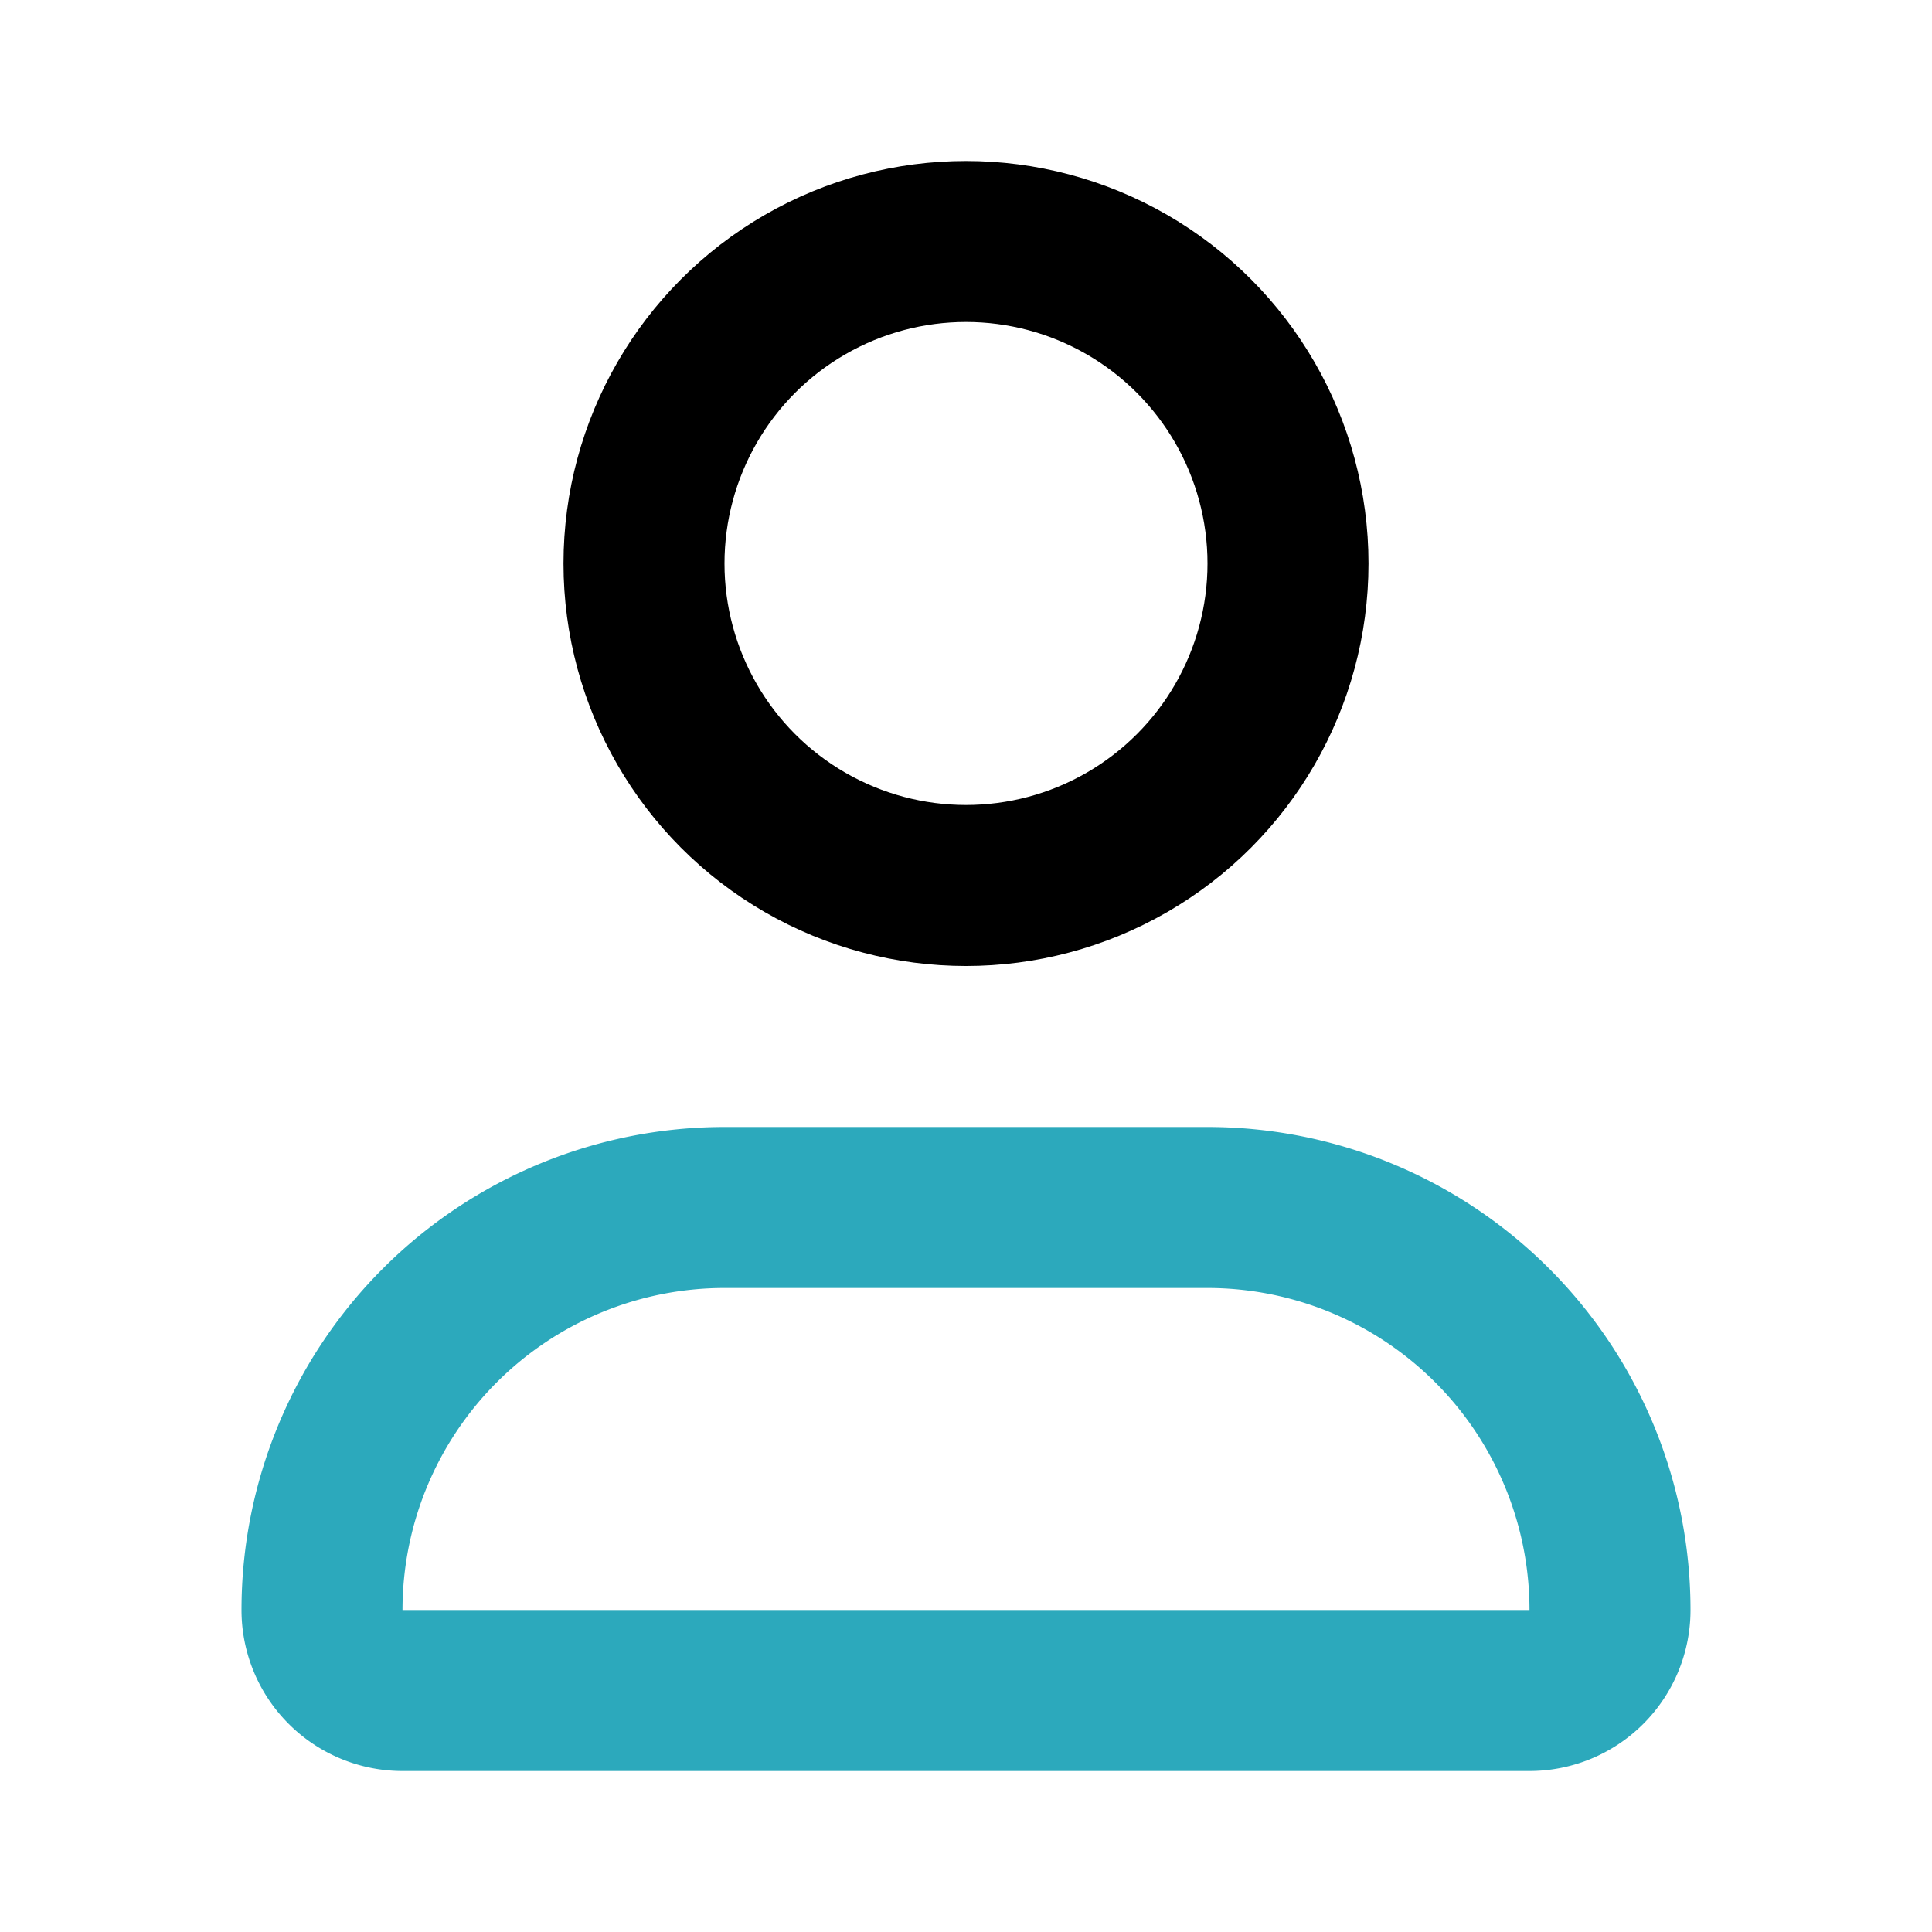
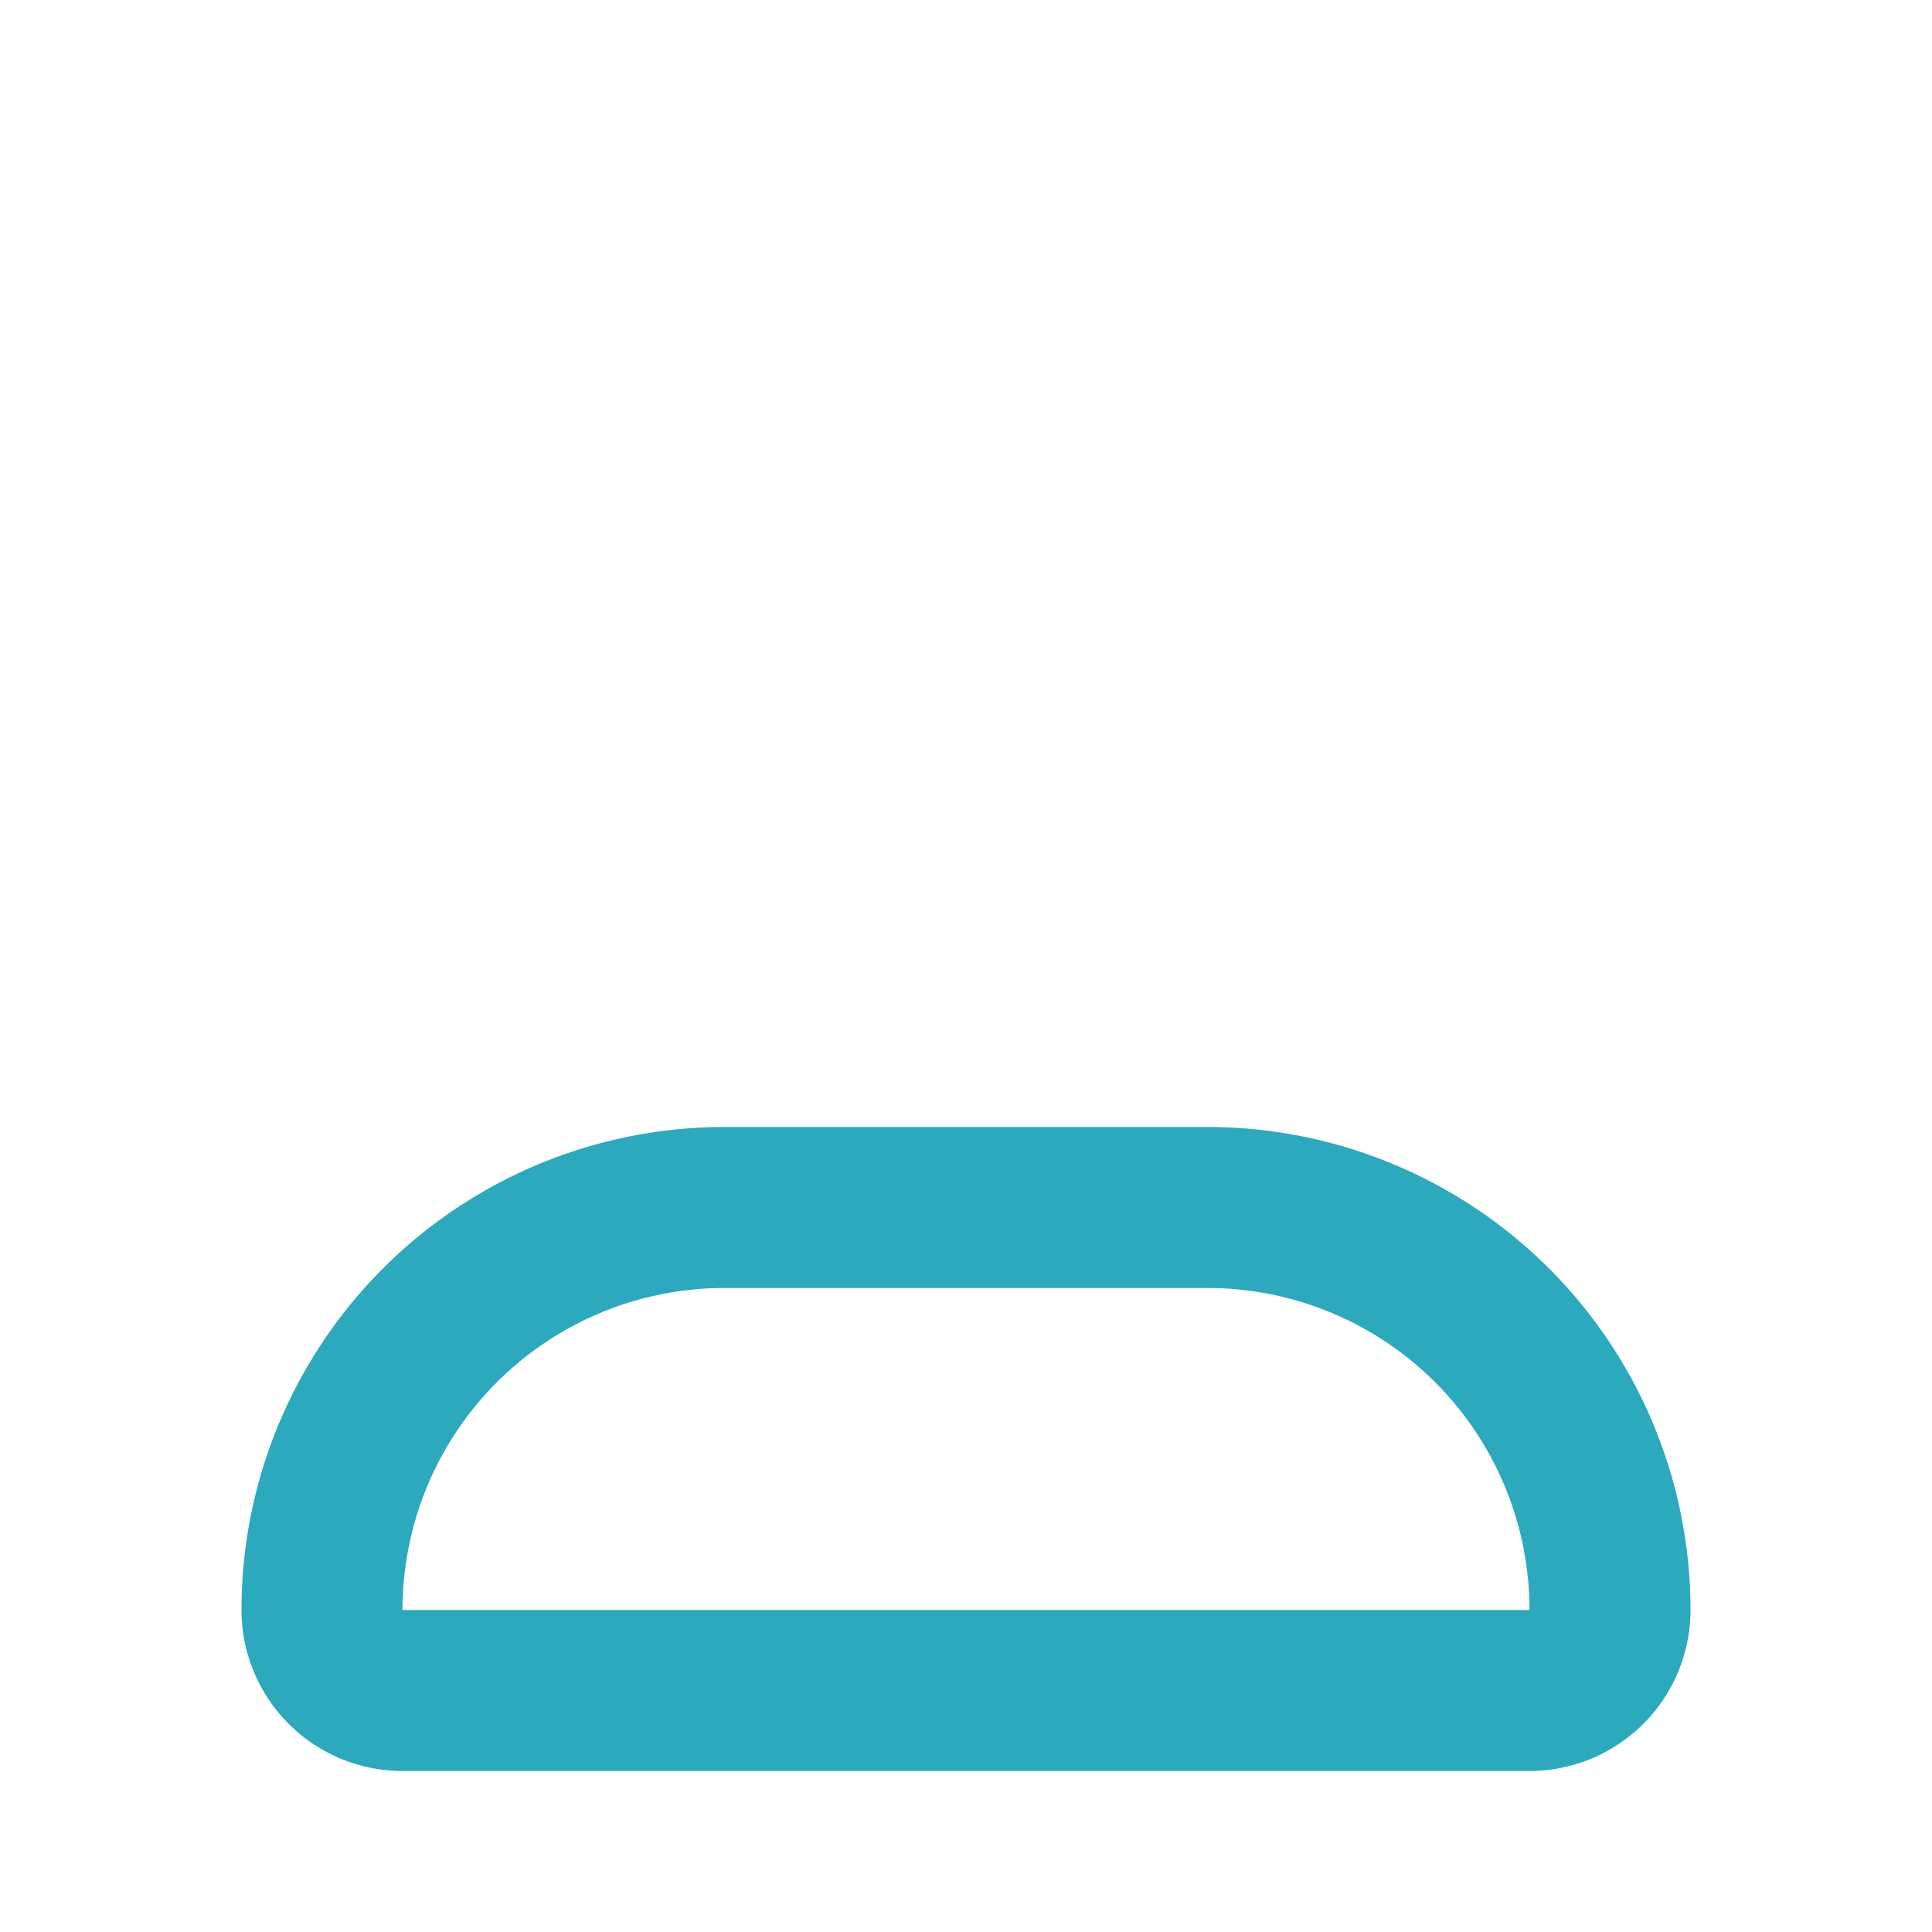
<svg xmlns="http://www.w3.org/2000/svg" fill="#000000" width="800px" height="800px" viewBox="0 0 24 24" id="user" data-name="Line Color" class="icon line-color">
-   <path id="secondary" d="M9,15h6a5,5,0,0,1,5,5v0a1,1,0,0,1-1,1H5a1,1,0,0,1-1-1v0a5,5,0,0,1,5-5Z" style="fill: none; stroke: rgb(44, 169, 188); stroke-linecap: round; stroke-linejoin: round; stroke-width: 2;" />
-   <circle id="primary" cx="12" cy="7" r="4" style="fill: none; stroke: rgb(0, 0, 0); stroke-linecap: round; stroke-linejoin: round; stroke-width: 2;" />
+   <path id="secondary" d="M9,15h6a5,5,0,0,1,5,5v0a1,1,0,0,1-1,1H5a1,1,0,0,1-1-1v0a5,5,0,0,1,5-5" style="fill: none; stroke: rgb(44, 169, 188); stroke-linecap: round; stroke-linejoin: round; stroke-width: 2;" />
</svg>